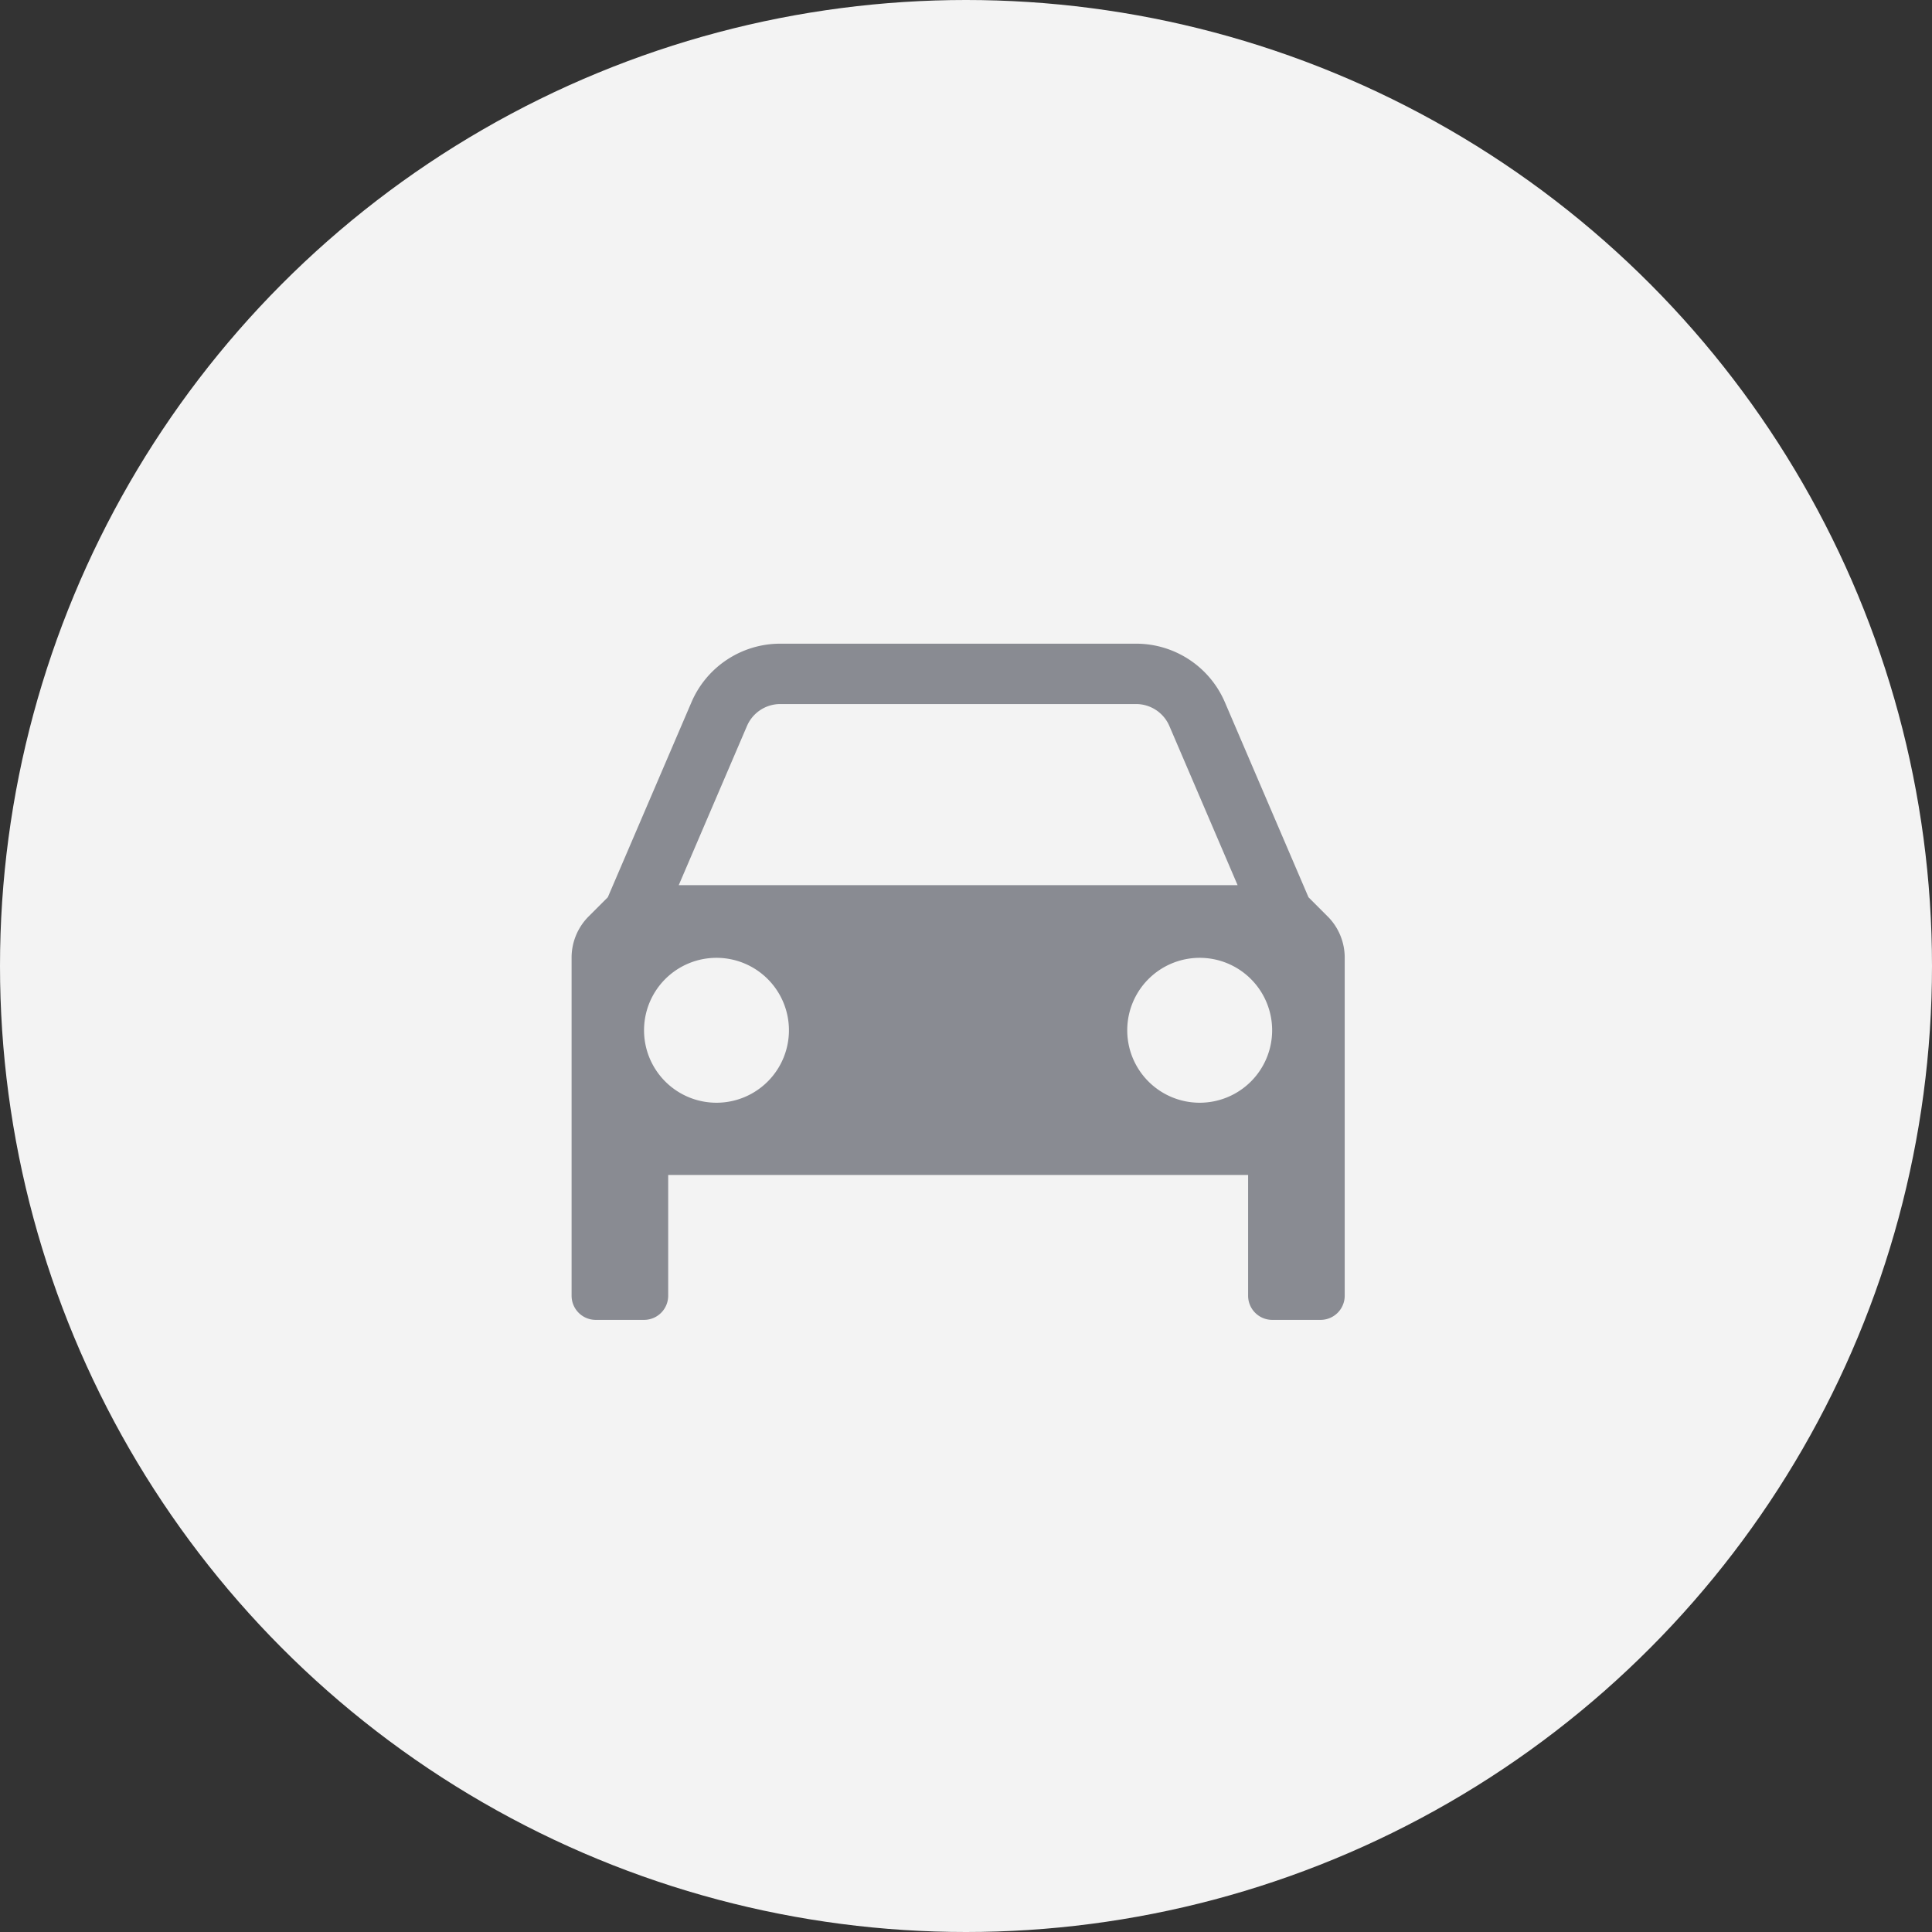
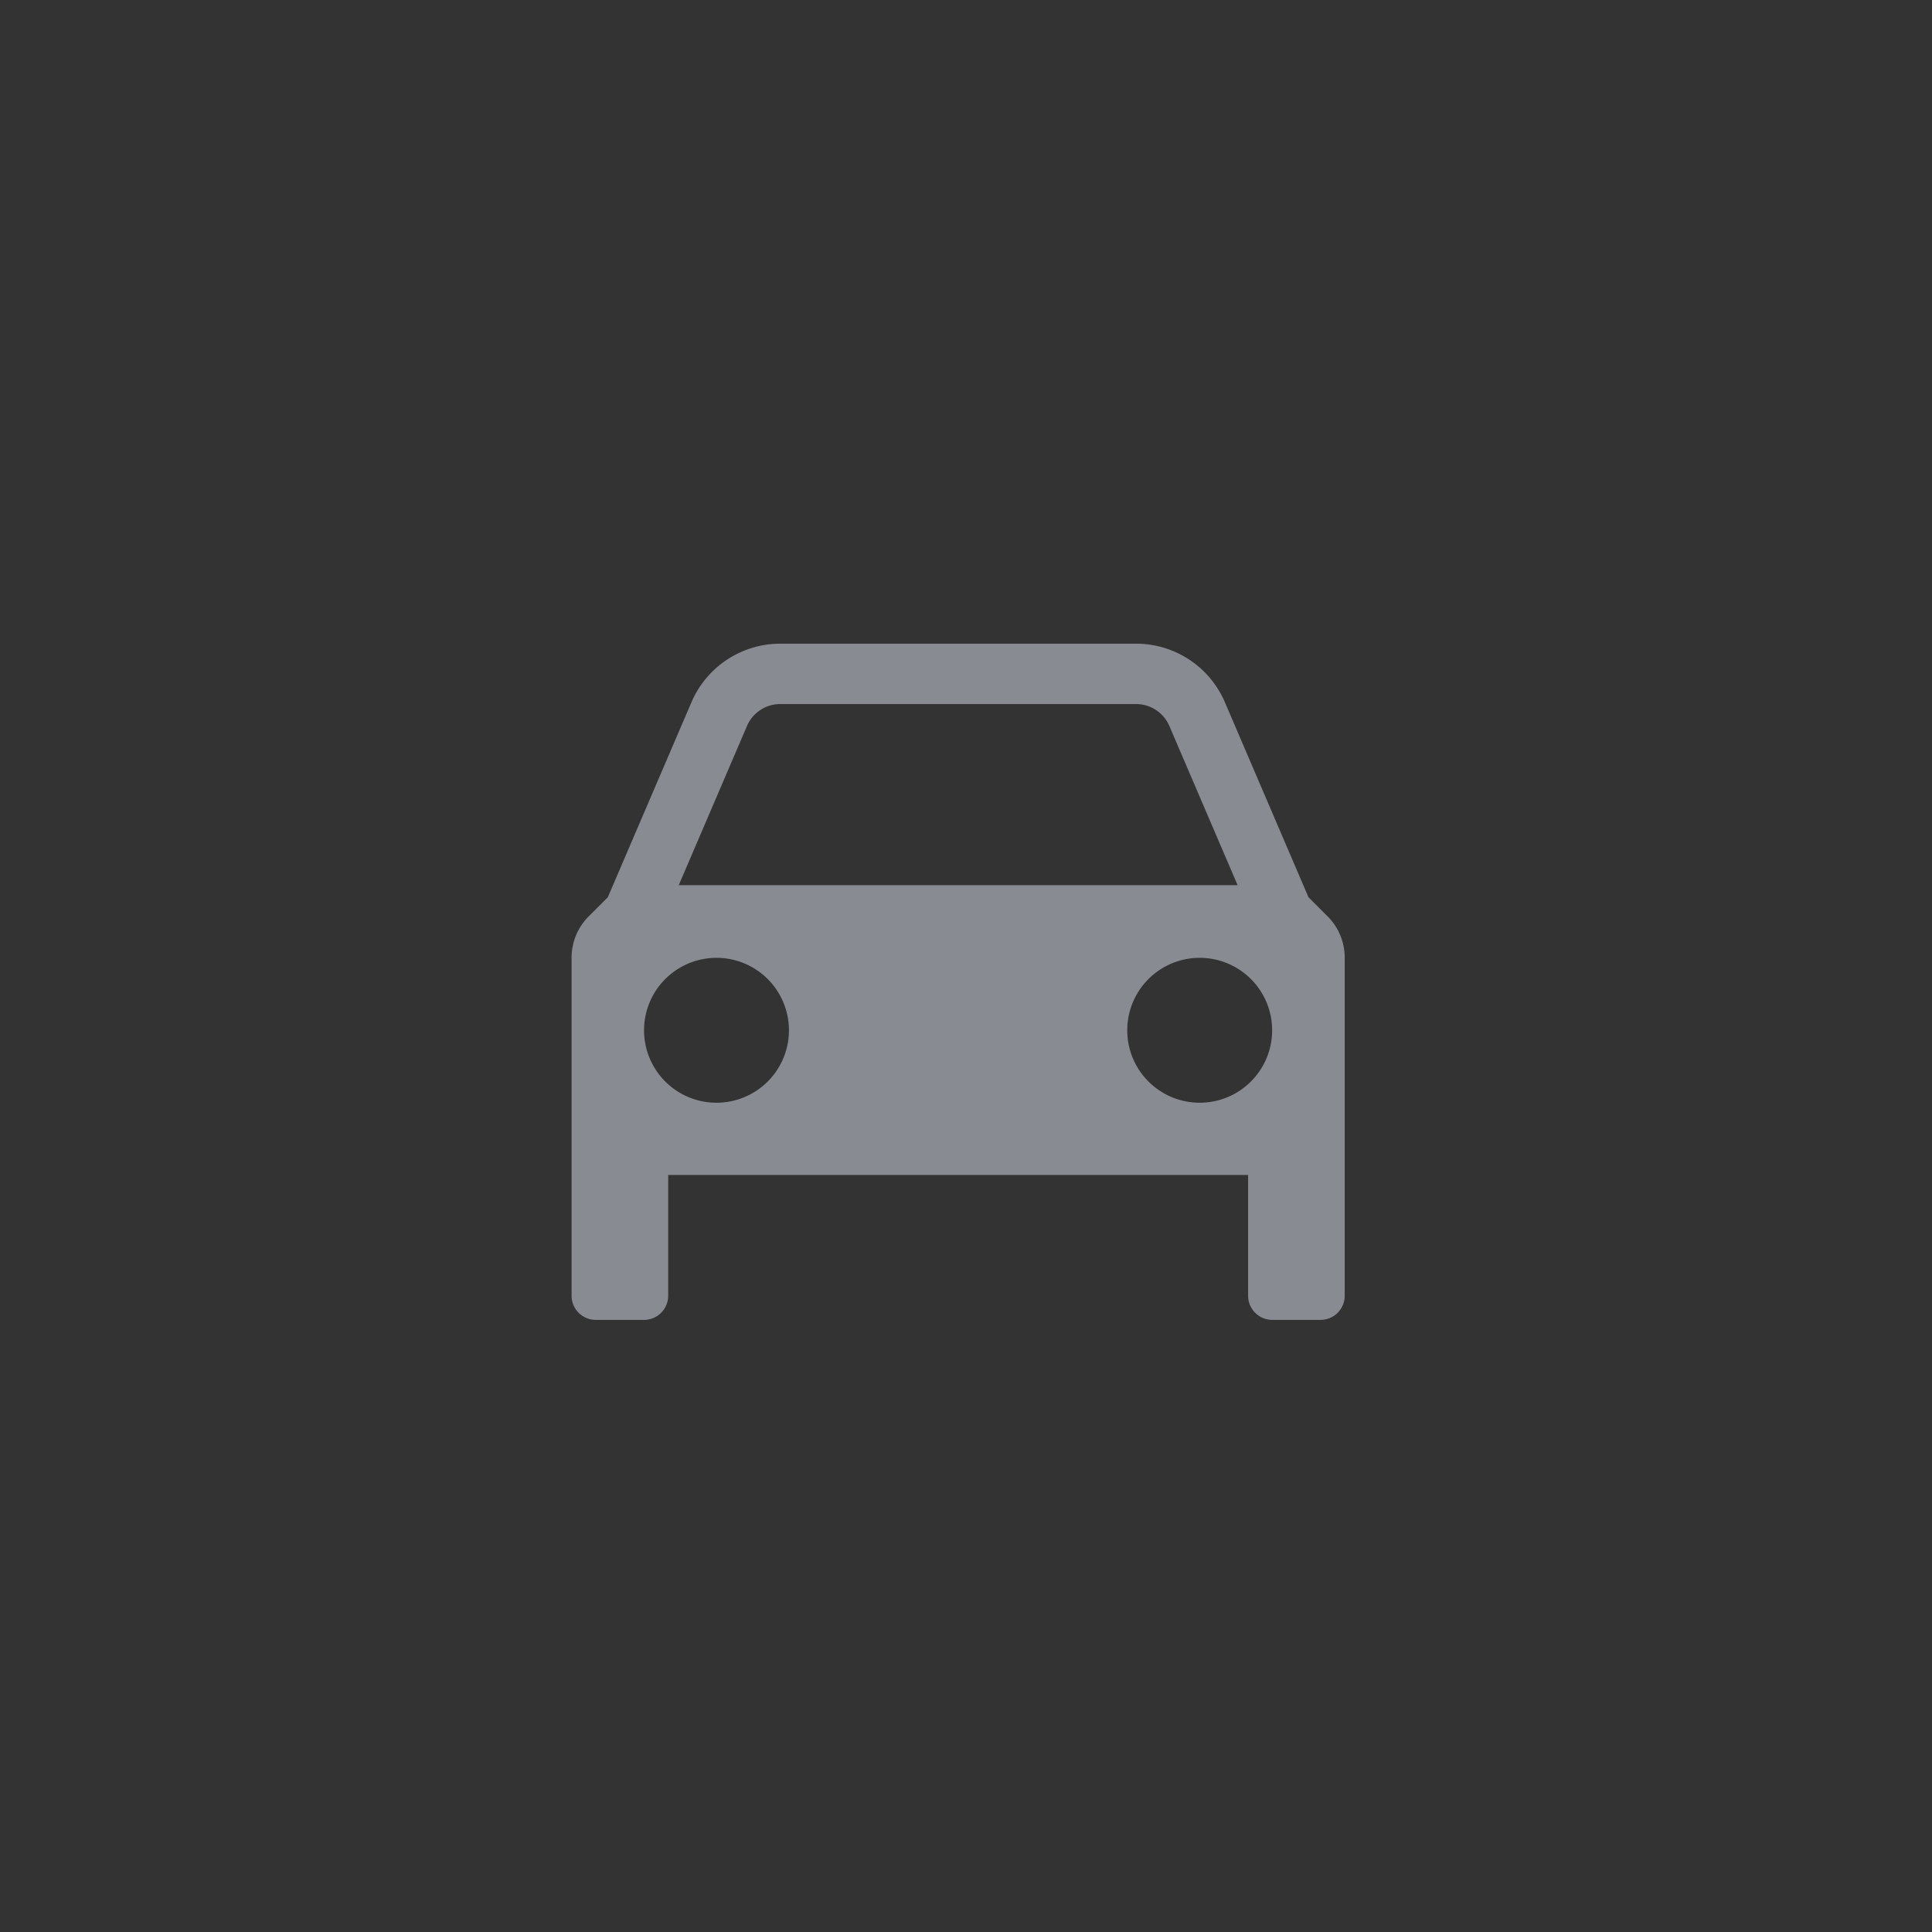
<svg xmlns="http://www.w3.org/2000/svg" width="48" height="48" viewBox="0 0 48 48">
  <rect x="0" y="0" width="48" height="48" fill="#333333" stroke="none" />
  <g id="Group_267" data-name="Group 267" transform="translate(-63 -4139)">
-     <circle id="Ellipse_69" data-name="Ellipse 69" cx="24" cy="24" r="24" transform="translate(63 4139)" fill="#f3f3f3" />
    <g id="Single_icon" data-name="Single icon" transform="translate(76 4151.39)">
      <g id="Placement_Area" data-name="Placement Area" transform="translate(0 -0.39)" fill="#898b92" stroke="rgba(0,0,0,0)" stroke-width="1" opacity="0">
-         <rect width="22" height="22" stroke="none" />
        <rect x="0.5" y="0.5" width="21" height="21" fill="none" />
      </g>
      <g id="Icon">
        <g id="Canvas" transform="translate(0 -0.39)" fill="#898b92" stroke="#6e6e6e" stroke-width="1" opacity="0">
          <rect width="22" height="22" stroke="none" />
          <rect x="0.5" y="0.5" width="21" height="21" fill="none" />
        </g>
        <path id="Path_218" data-name="Path 218" d="M19.783,9.776,19.308,9.3,17.231,4.455A2.4,2.4,0,0,0,15.024,3H6.185A2.4,2.4,0,0,0,3.978,4.455L1.9,9.3l-.476.476A1.448,1.448,0,0,0,1,10.8v8.4a.6.6,0,0,0,.6.6H2.8a.6.6,0,0,0,.6-.6v-3H17.808v3a.6.6,0,0,0,.6.6h1.2a.6.6,0,0,0,.6-.6V10.8a1.448,1.448,0,0,0-.425-1.025ZM5.357,5.046A.9.9,0,0,1,6.185,4.5h8.839a.9.9,0,0,1,.828.546L17.547,9H3.662ZM4.6,14.405a1.8,1.8,0,1,1,1.8-1.8,1.8,1.8,0,0,1-1.8,1.8Zm12.005,0a1.8,1.8,0,1,1,1.8-1.8,1.8,1.8,0,0,1-1.8,1.8Z" transform="translate(0.201 0.602)" fill="#898b92" />
      </g>
    </g>
  </g>
</svg>